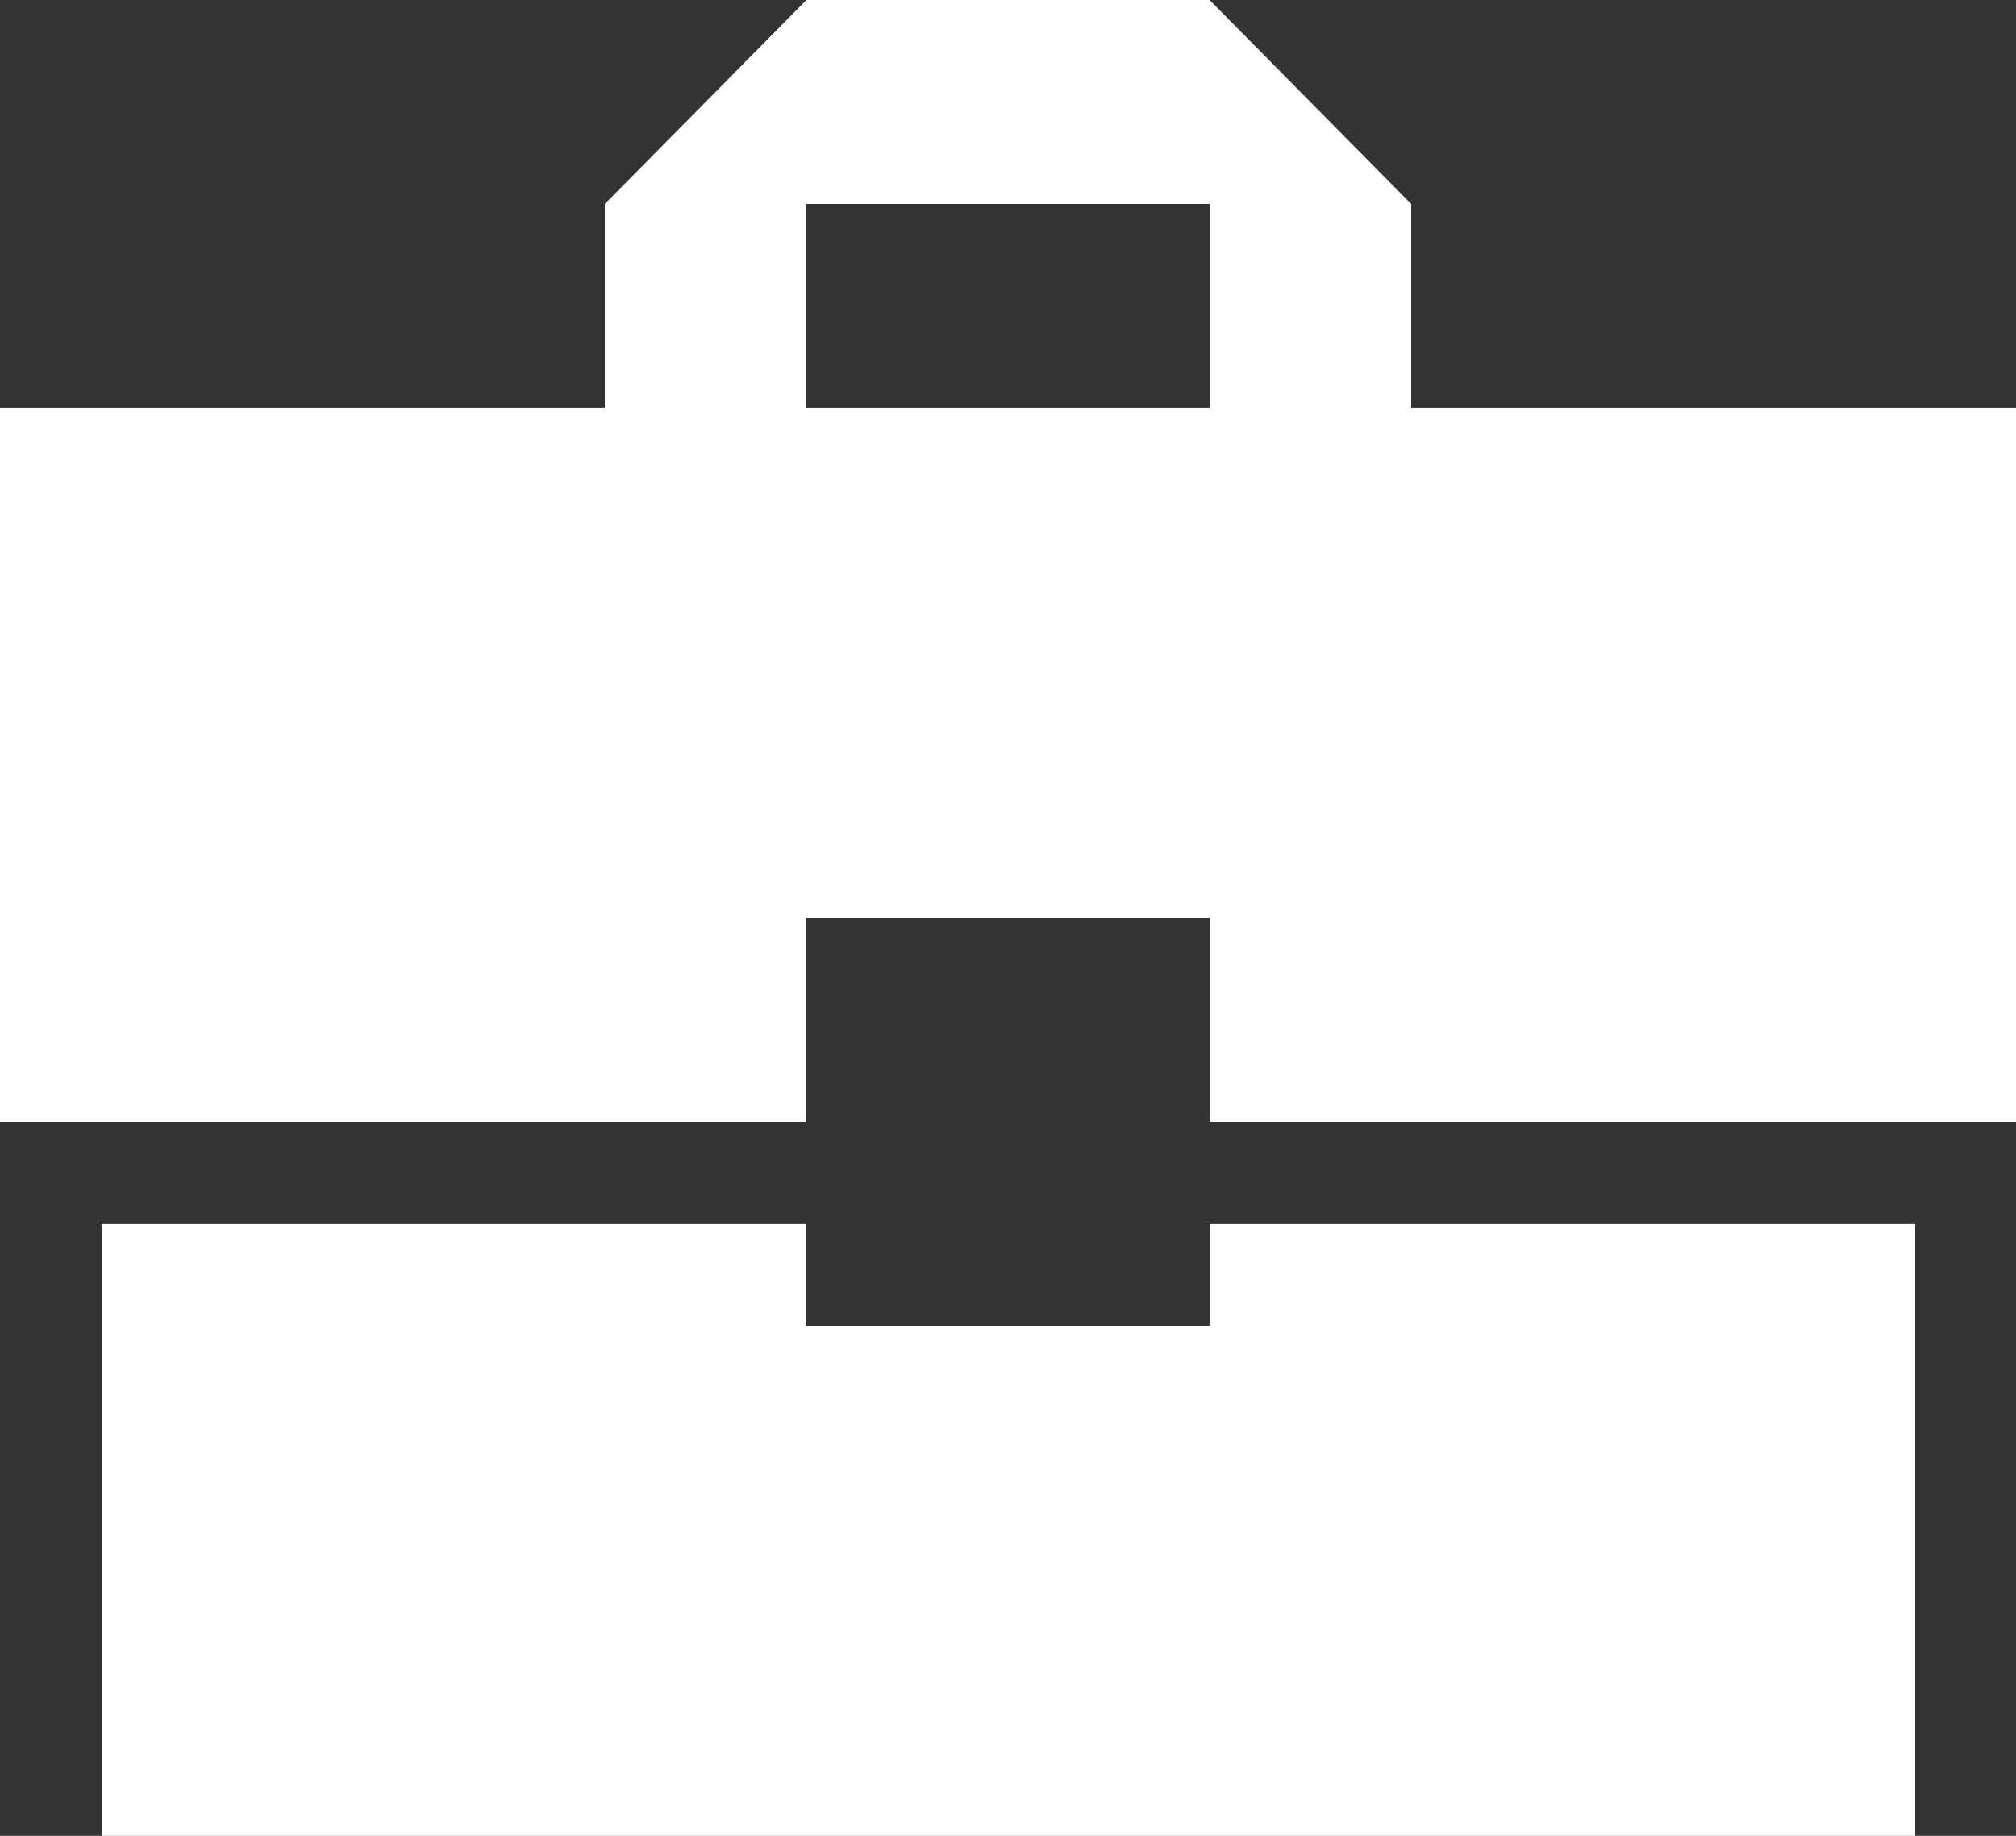
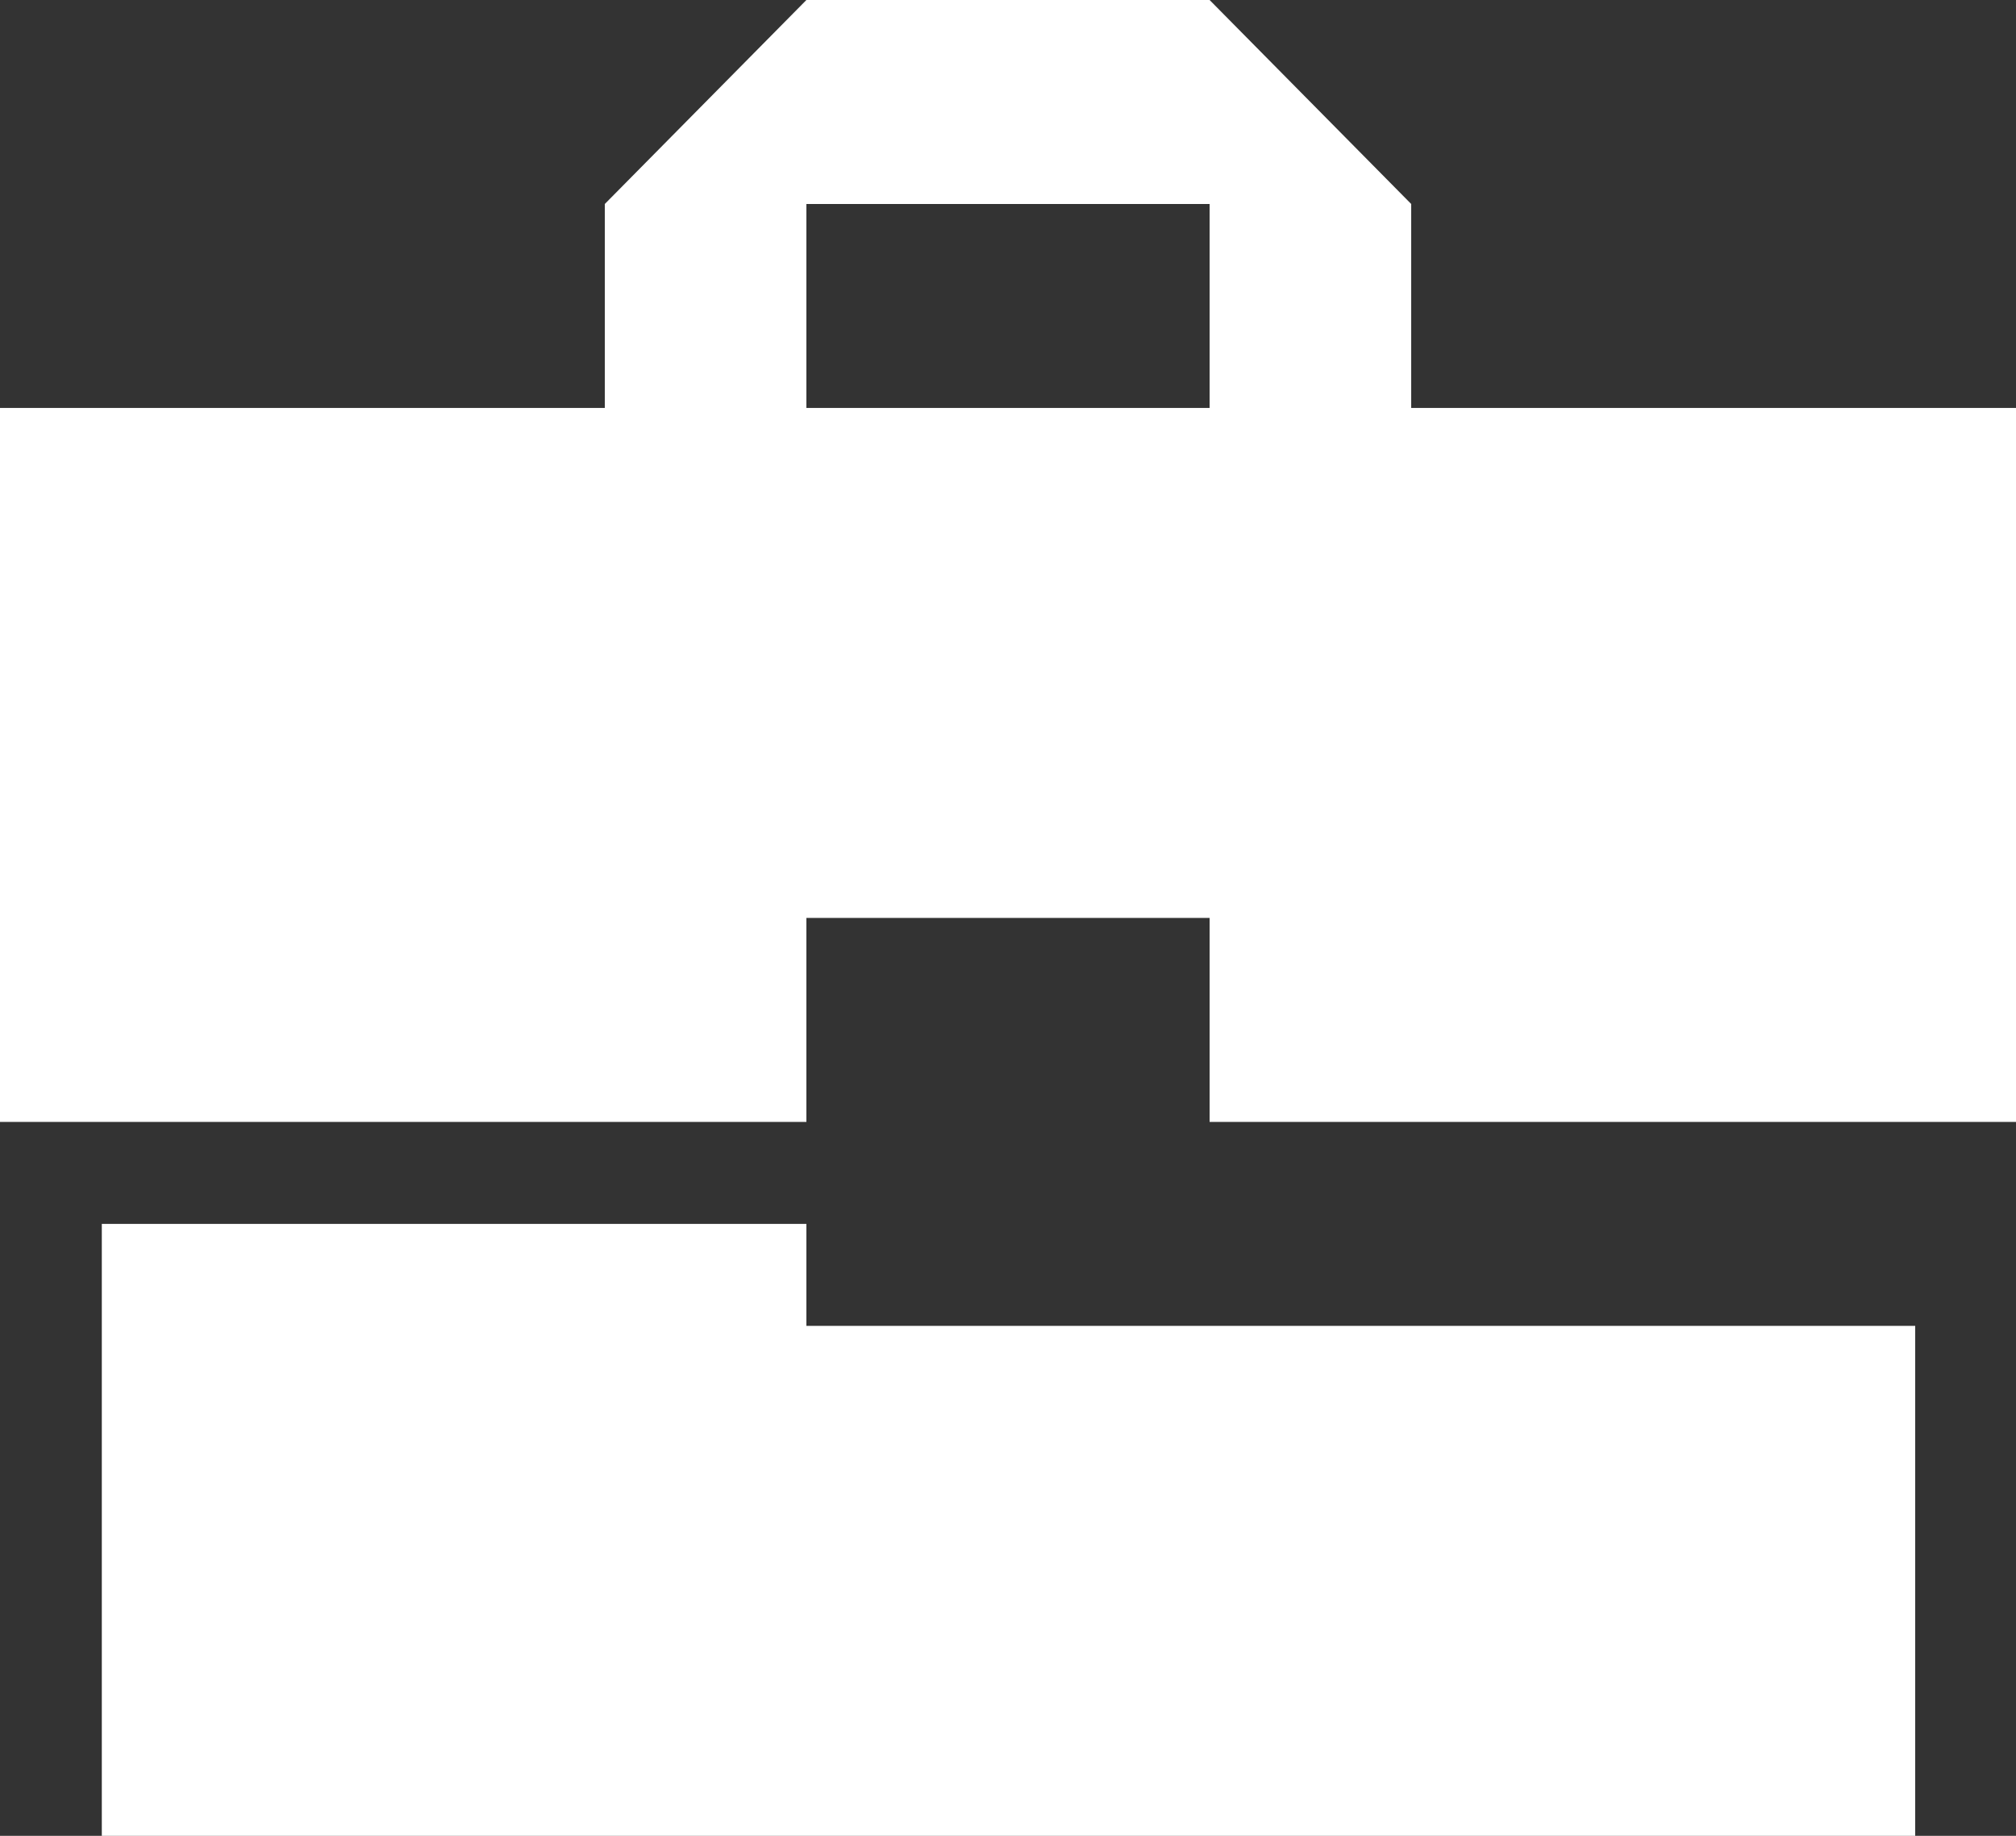
<svg xmlns="http://www.w3.org/2000/svg" width="56" height="51" viewBox="0 0 56 51" fill="none">
  <rect x="0" y="0" width="56" height="51" fill="#333333" stroke="none" />
-   <path d="M22.4 36.833V34H2.828V51H53.2V34H33.6V36.833H22.4ZM56 11.333H39.2V5.667L33.6 0H22.4L16.8 5.667V11.333H0V31.167H22.4V25.5H33.6V31.167H56V11.333ZM33.6 11.333H22.4V5.667H33.6V11.333Z" fill="white" />
+   <path d="M22.4 36.833V34H2.828V51H53.2V34V36.833H22.4ZM56 11.333H39.2V5.667L33.6 0H22.4L16.8 5.667V11.333H0V31.167H22.4V25.5H33.6V31.167H56V11.333ZM33.6 11.333H22.4V5.667H33.6V11.333Z" fill="white" />
</svg>